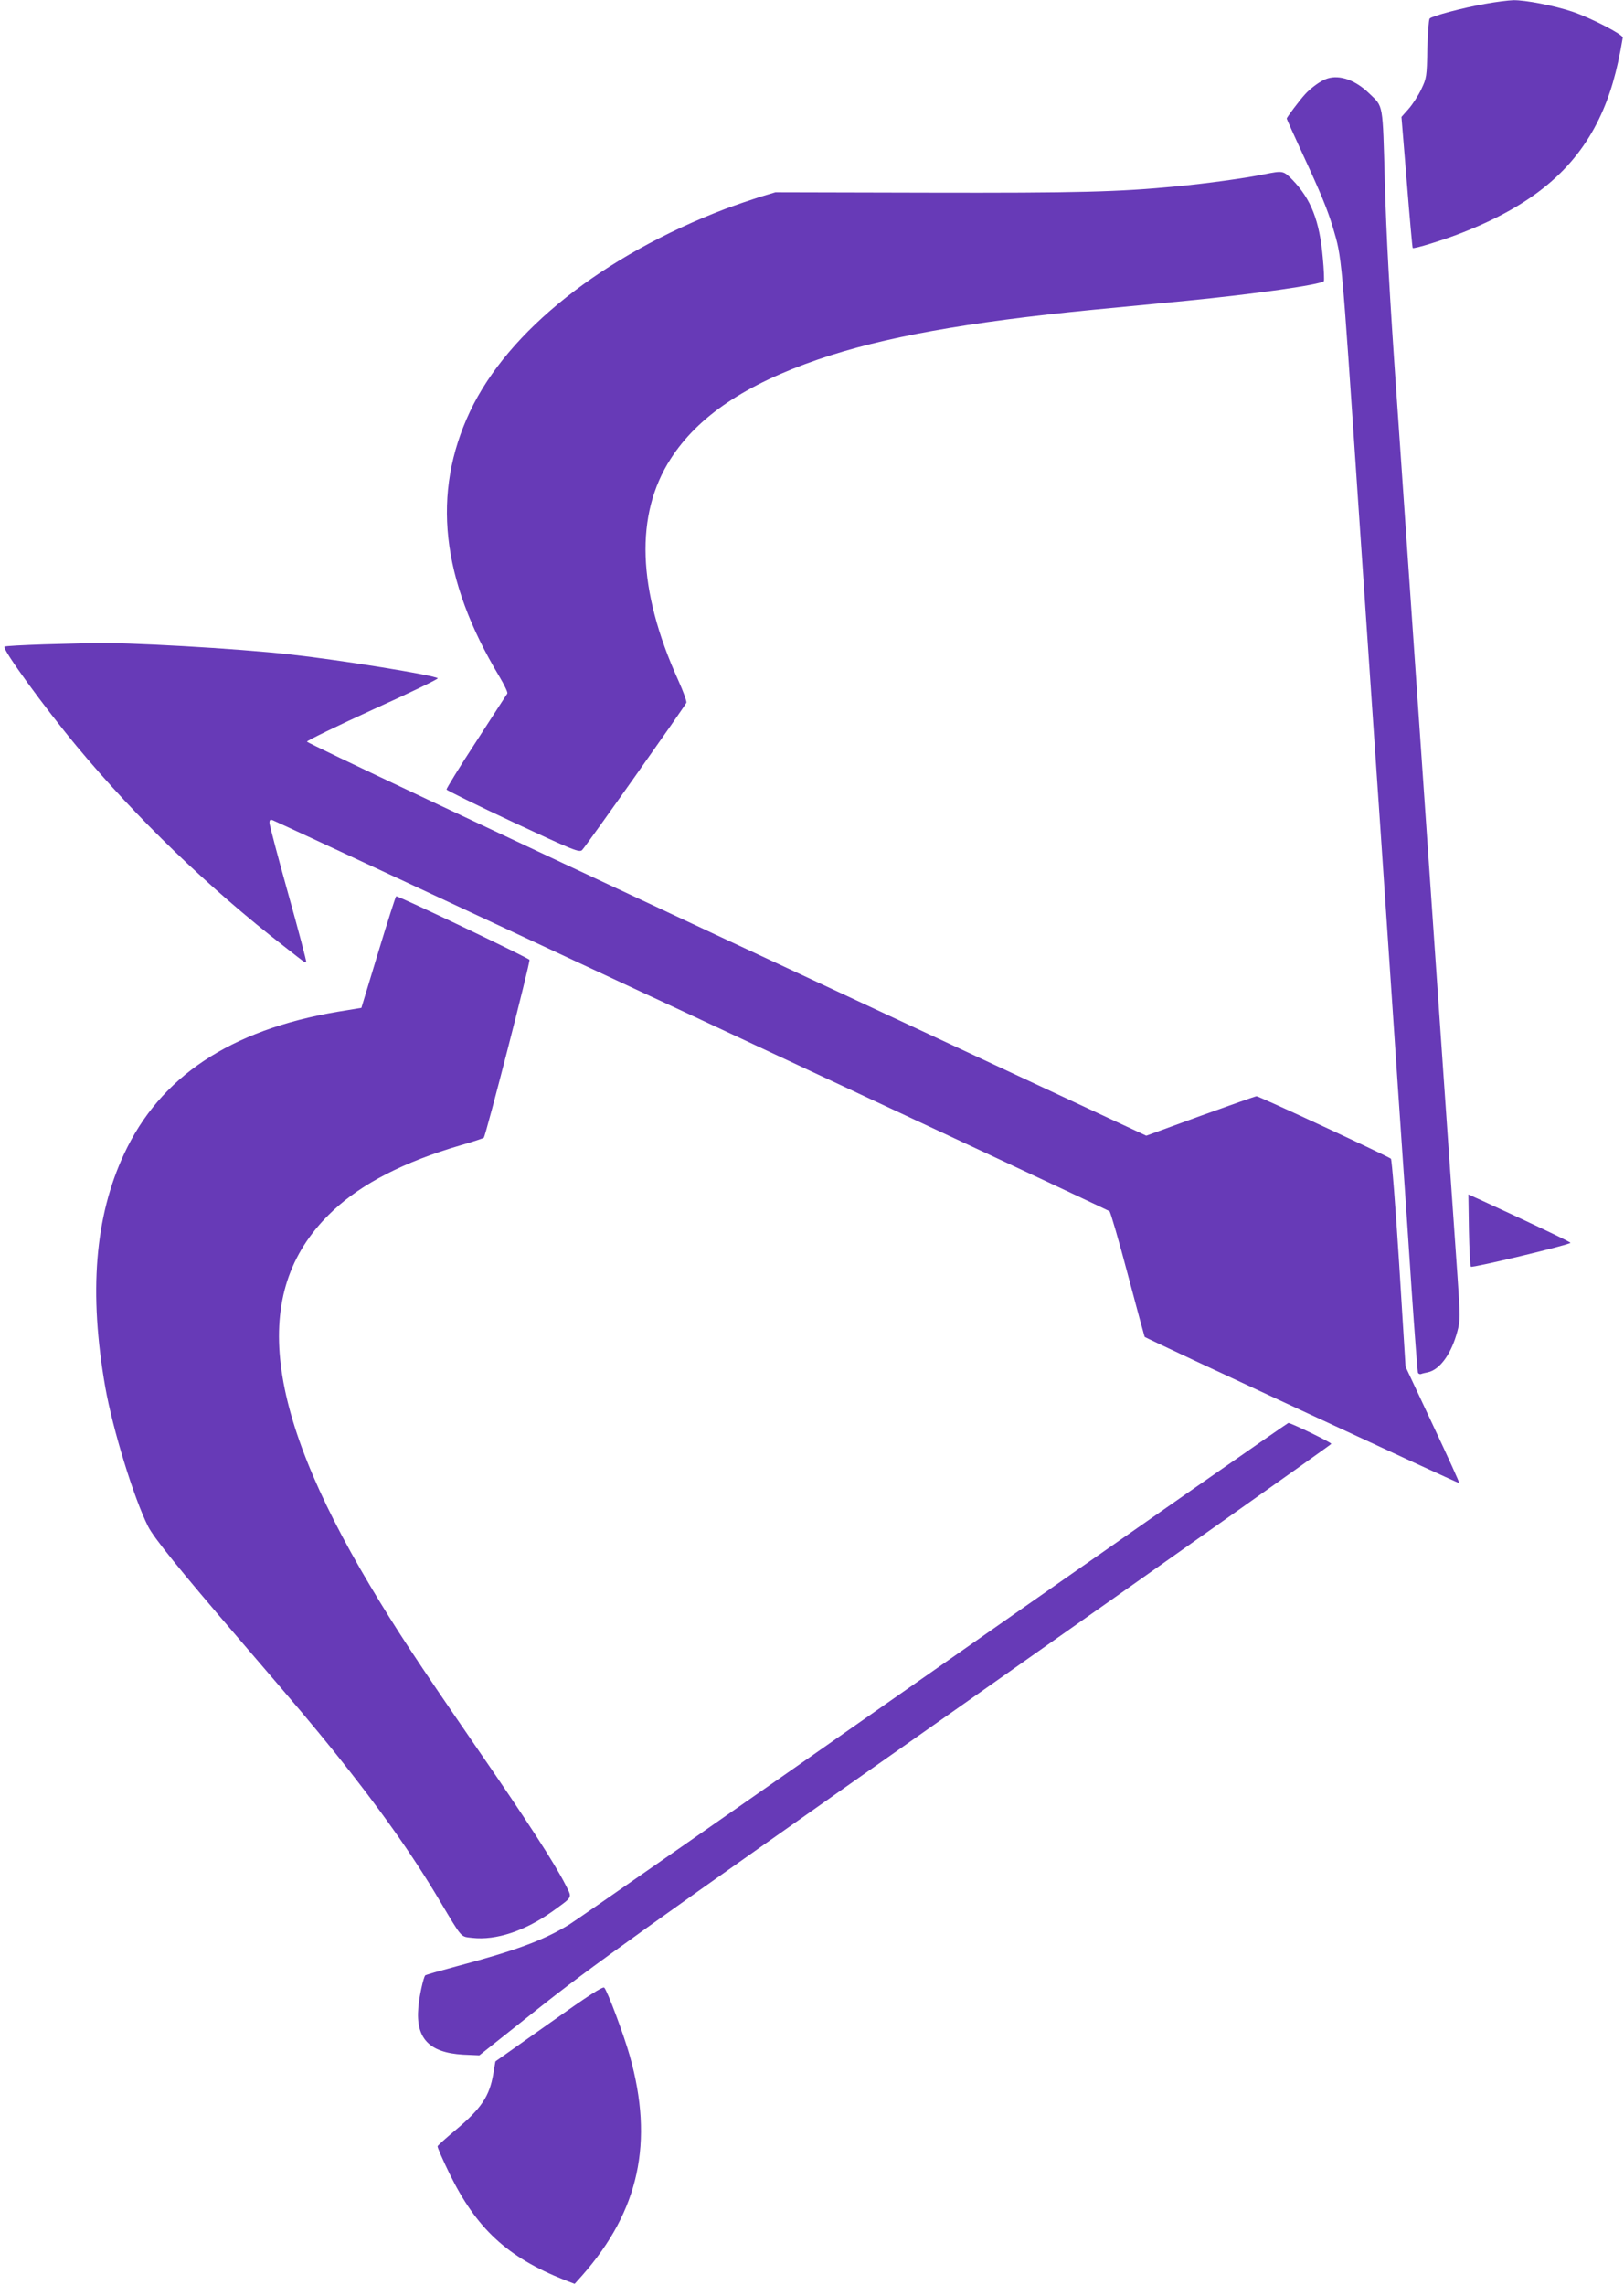
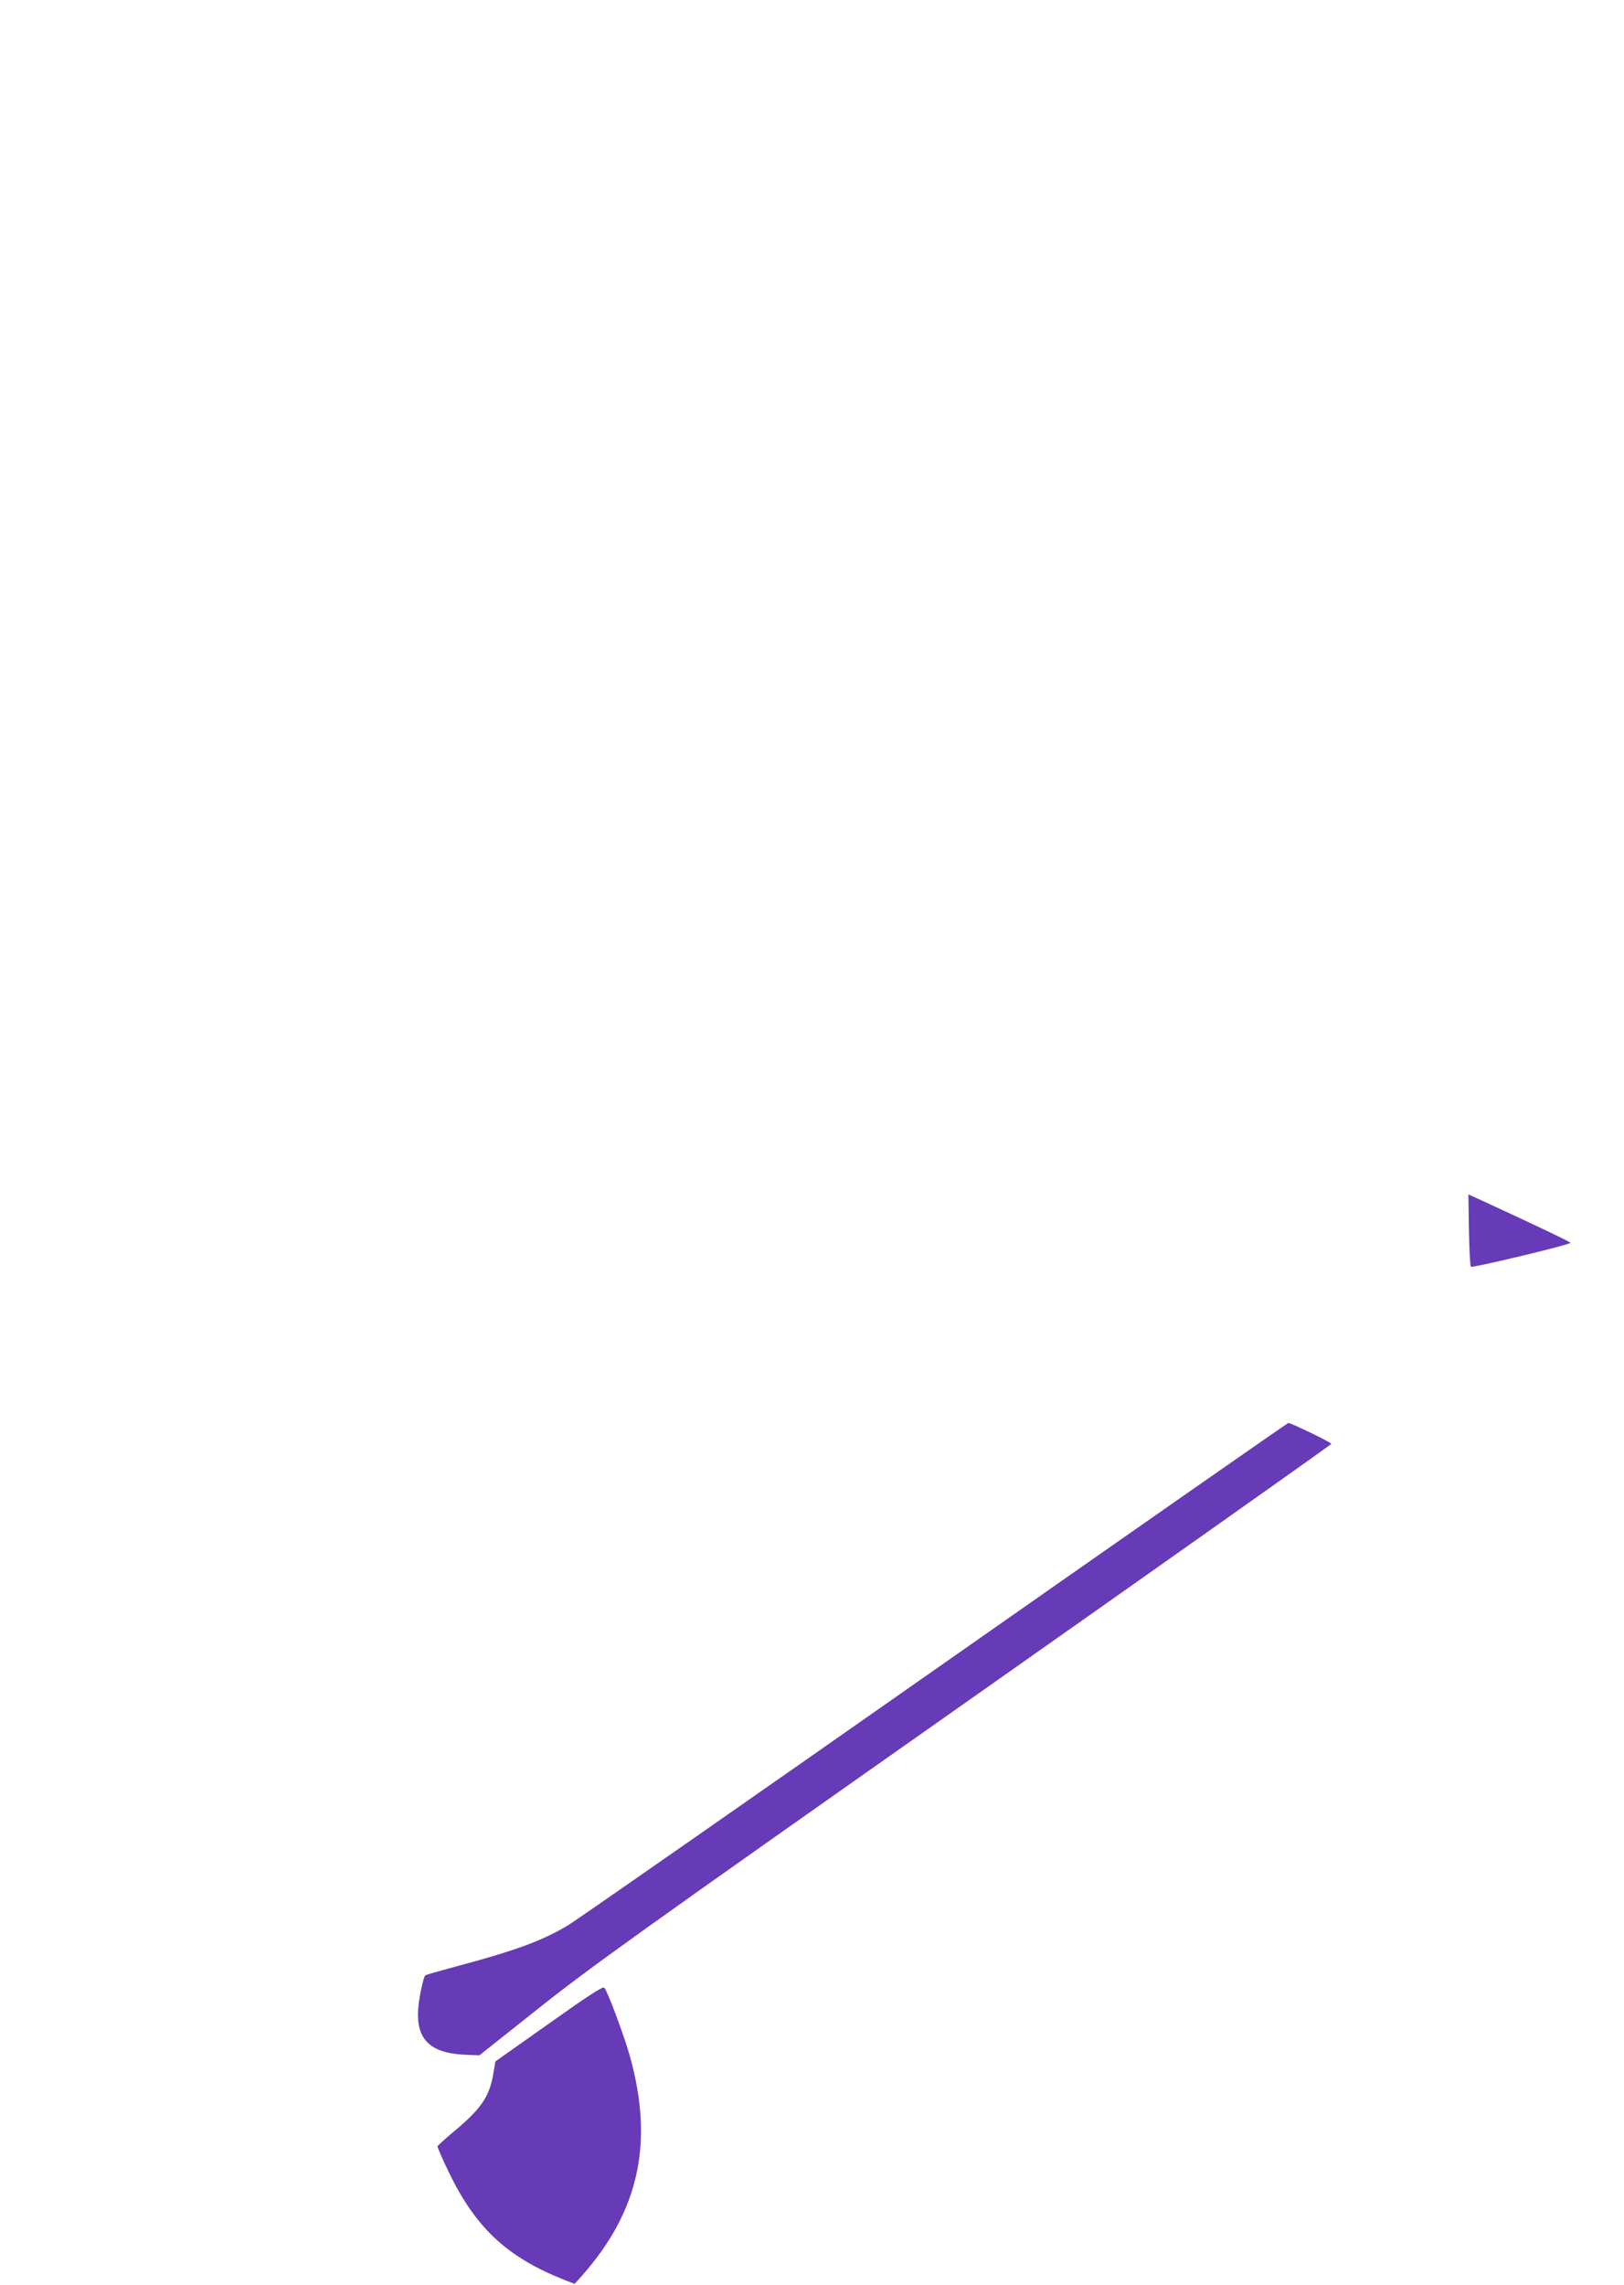
<svg xmlns="http://www.w3.org/2000/svg" version="1.0" width="910pt" height="1280pt" viewBox="0 0 910 1280" preserveAspectRatio="xMidYMid meet">
  <g transform="translate(0,1280) scale(0.1,-0.1)" fill="#673ab7" stroke="none">
-     <path d="M8325 12779 c-132 -23 -302 -69 -314 -83 -5 -6 -11 -83 -13 -171 -3 -155 -4 -162 -34 -225 -17 -36 -49 -85 -71 -110 l-40 -45 30 -365 c16 -201 31 -367 33 -369 6 -7 177 46 278 86 390 153 627 350 766 637 61 126 101 263 133 455 3 17 -179 111 -283 146 -102 34 -263 65 -330 64 -30 -1 -100 -10 -155 -20z" />
-     <path d="M7437 12360 c-34 -10 -93 -53 -125 -89 -32 -35 -102 -129 -102 -135 0 -3 40 -92 89 -198 102 -220 140 -312 171 -416 49 -167 46 -130 140 -1527 28 -407 59 -870 70 -1030 11 -159 36 -522 55 -805 19 -283 51 -749 70 -1035 19 -286 44 -650 55 -810 11 -159 34 -492 50 -740 17 -247 33 -456 35 -462 2 -7 10 -11 17 -9 7 3 25 7 40 10 67 15 131 104 164 228 17 63 17 79 1 310 -9 133 -46 664 -82 1178 -146 2112 -207 2995 -259 3750 -39 556 -59 917 -66 1200 -13 450 -7 419 -88 497 -76 74 -165 106 -235 83z" />
-     <path d="M7085 11824 c-108 -22 -324 -52 -495 -68 -321 -31 -546 -37 -1394 -35 l-851 2 -87 -26 c-47 -15 -135 -45 -194 -67 -684 -261 -1216 -682 -1430 -1134 -216 -458 -163 -941 164 -1485 28 -47 48 -89 45 -95 -4 -6 -83 -127 -175 -270 -93 -142 -167 -263 -166 -268 2 -5 170 -88 373 -183 343 -160 371 -171 387 -156 20 19 577 807 584 825 3 8 -18 65 -46 127 -229 506 -243 927 -42 1239 153 238 419 417 827 557 361 124 834 209 1540 278 143 14 377 36 520 50 387 38 753 90 773 110 3 3 1 63 -6 134 -18 205 -66 326 -170 434 -51 51 -52 52 -157 31z" />
-     <path d="M248 9191 c-119 -4 -219 -9 -223 -13 -14 -13 223 -339 405 -558 336 -404 741 -794 1160 -1119 52 -41 101 -79 108 -84 7 -5 15 -8 18 -5 2 3 -43 175 -101 382 -58 207 -105 386 -105 397 0 16 4 20 18 15 49 -19 4679 -2181 4689 -2190 6 -6 53 -166 103 -356 50 -189 93 -346 94 -348 9 -9 1759 -822 1763 -819 2 2 -65 150 -149 328 l-152 324 -36 578 c-20 318 -41 582 -46 587 -12 12 -739 350 -753 350 -6 0 -147 -50 -314 -110 l-304 -111 -2351 1097 c-1294 604 -2352 1103 -2352 1110 0 6 167 87 370 180 204 92 367 171 363 175 -18 17 -537 101 -823 133 -299 34 -936 70 -1115 64 -27 -1 -148 -4 -267 -7z" />
-     <path d="M2120 7468 l-95 -313 -134 -22 c-601 -102 -995 -364 -1196 -797 -164 -352 -198 -777 -105 -1306 42 -237 160 -621 240 -780 32 -63 171 -236 514 -635 364 -424 392 -458 530 -628 246 -306 434 -570 590 -833 129 -216 115 -200 183 -208 133 -15 295 39 448 148 117 85 112 73 75 147 -63 124 -217 362 -505 779 -333 484 -446 655 -592 900 -604 1013 -669 1668 -207 2099 163 153 402 275 714 366 69 20 128 39 131 43 12 14 261 983 256 996 -4 10 -730 357 -747 356 -3 0 -48 -141 -100 -312z" />
    <path d="M8231 5911 c2 -110 7 -202 11 -206 8 -8 558 124 558 134 0 5 -203 102 -499 238 l-73 33 3 -199z" />
    <path d="M5238 3448 c-1085 -760 -2008 -1403 -2051 -1429 -145 -88 -297 -144 -631 -233 -93 -25 -171 -47 -173 -50 -10 -10 -34 -117 -39 -181 -15 -172 61 -252 251 -263 l91 -4 325 258 c289 230 560 424 2387 1709 1134 798 2062 1454 2062 1458 0 8 -225 117 -241 117 -4 0 -896 -622 -1981 -1382z" />
    <path d="M3076 1466 l-300 -212 -12 -70 c-21 -125 -67 -194 -213 -316 -53 -44 -98 -85 -99 -89 -2 -5 28 -74 66 -152 151 -309 325 -470 645 -597 l57 -22 43 48 c319 362 402 746 266 1229 -34 120 -125 363 -143 382 -8 8 -85 -41 -310 -201z" />
  </g>
</svg>